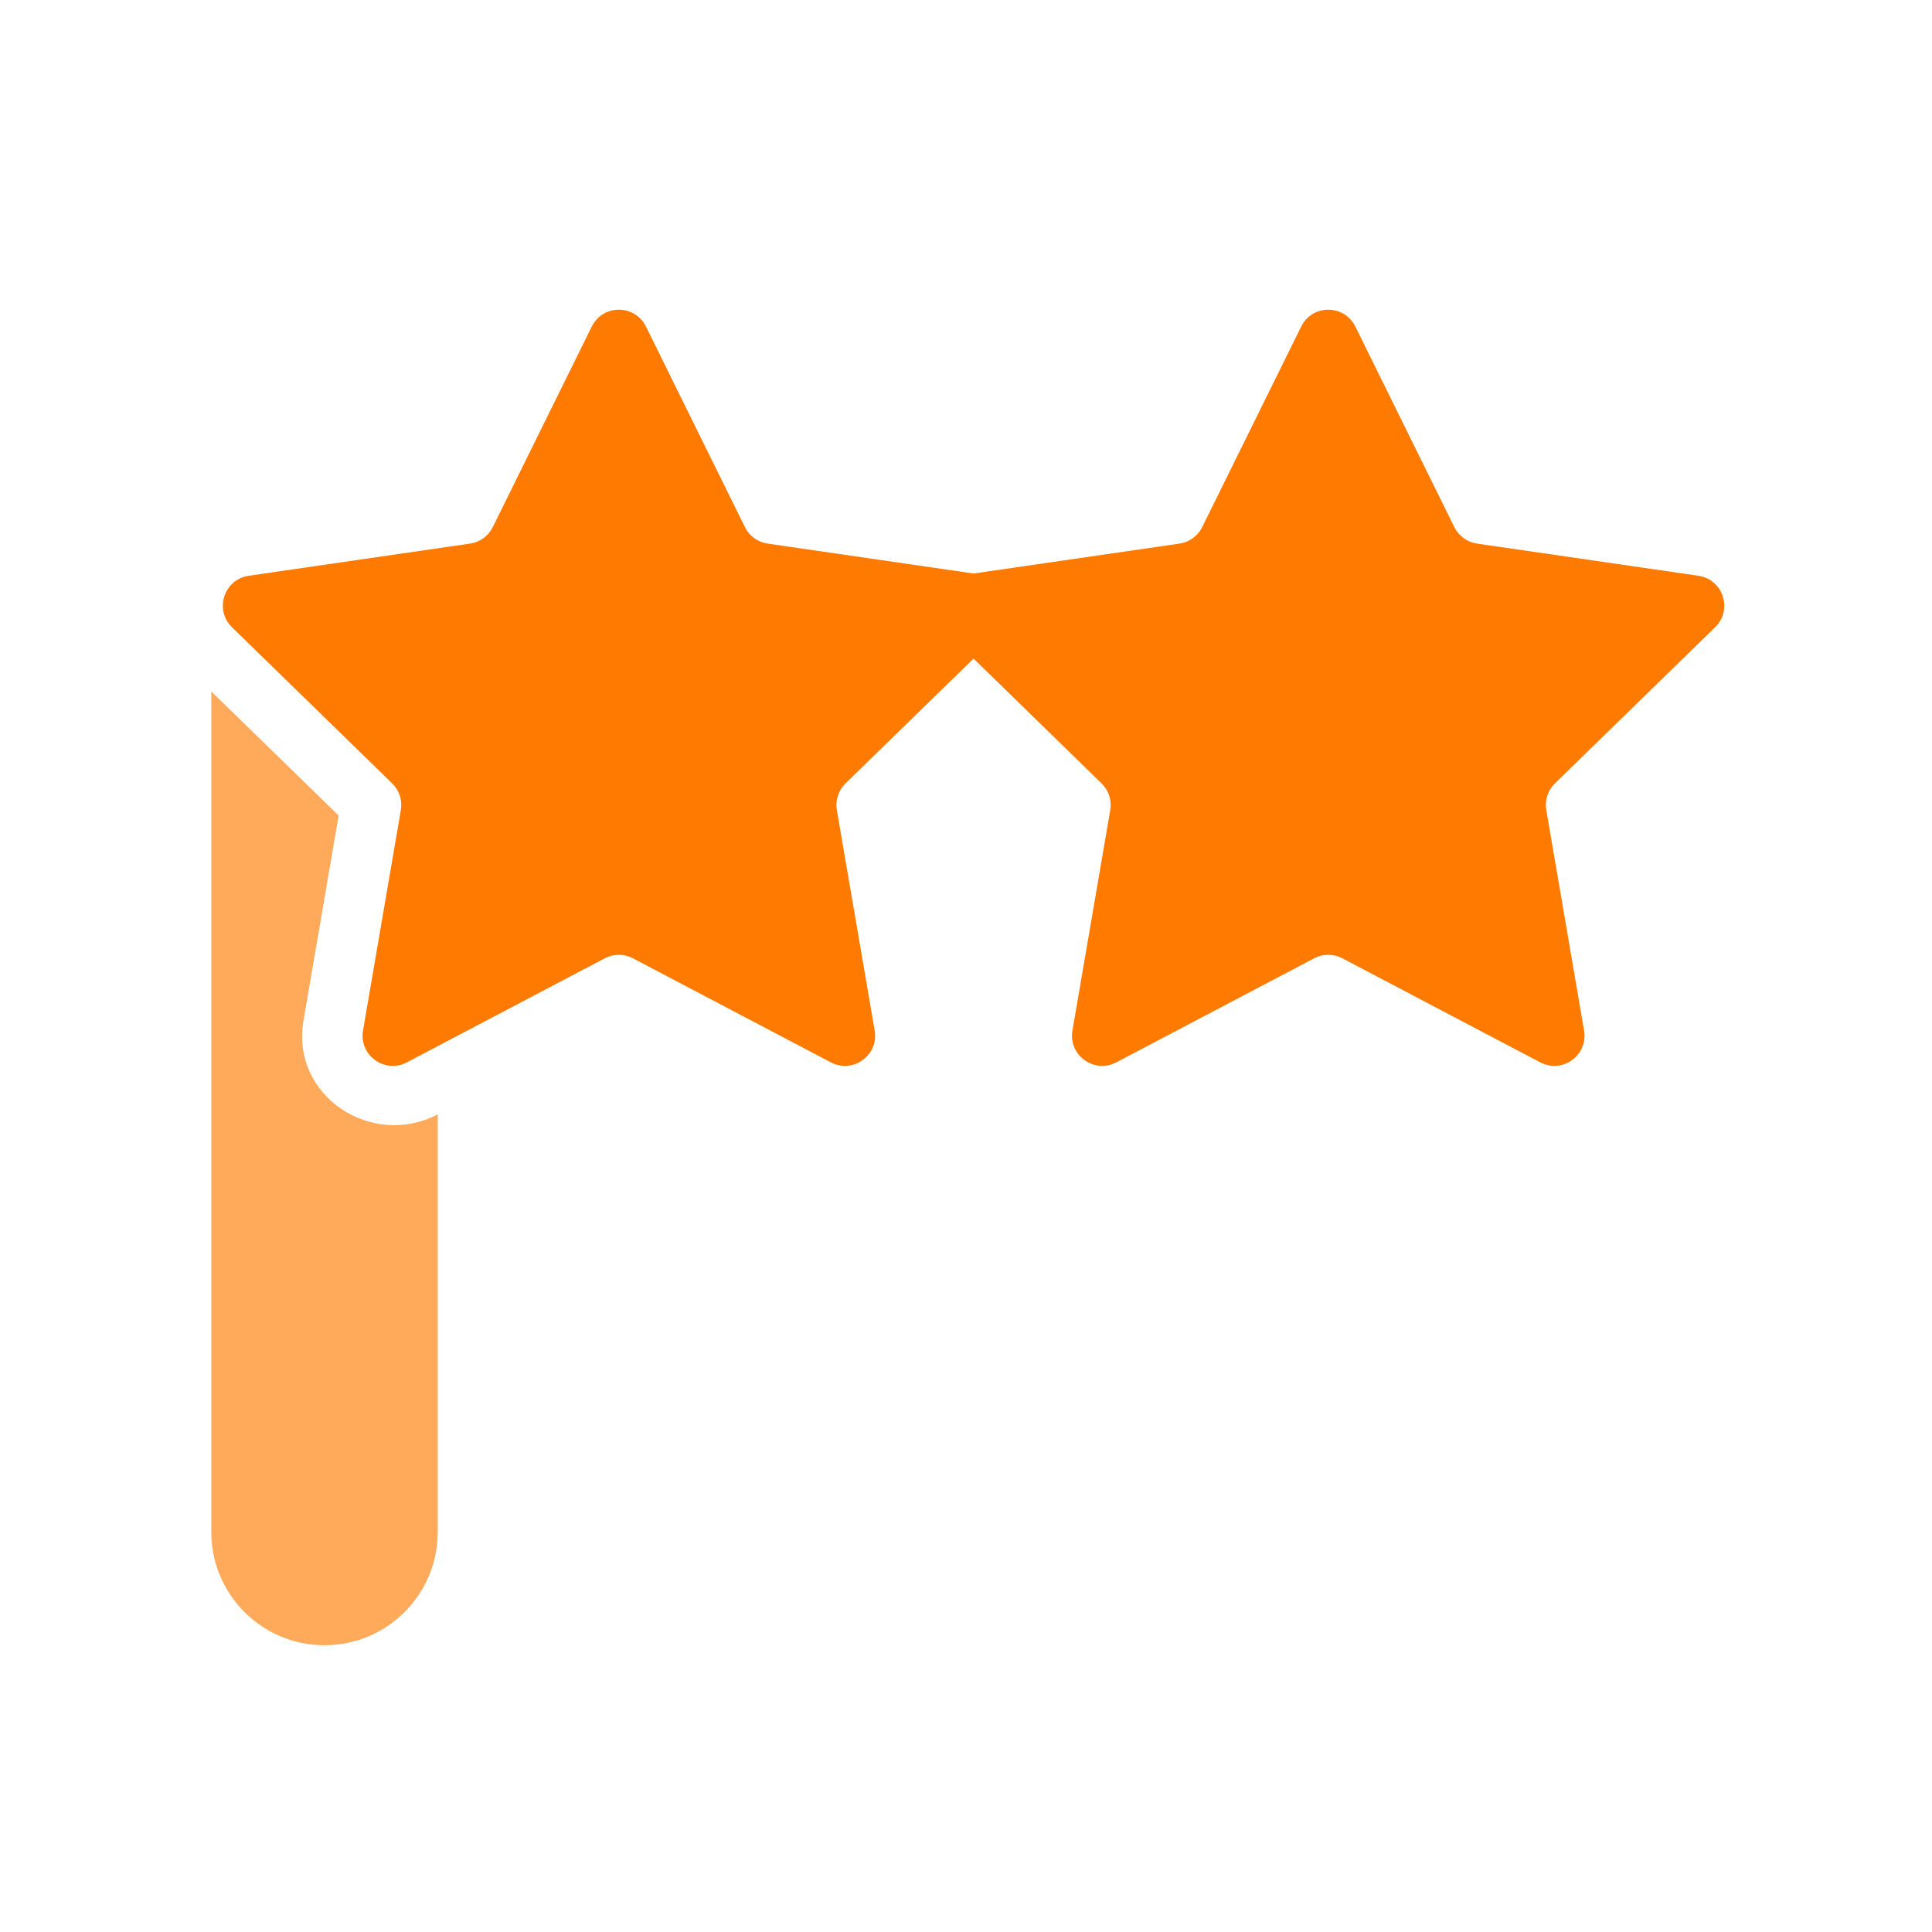
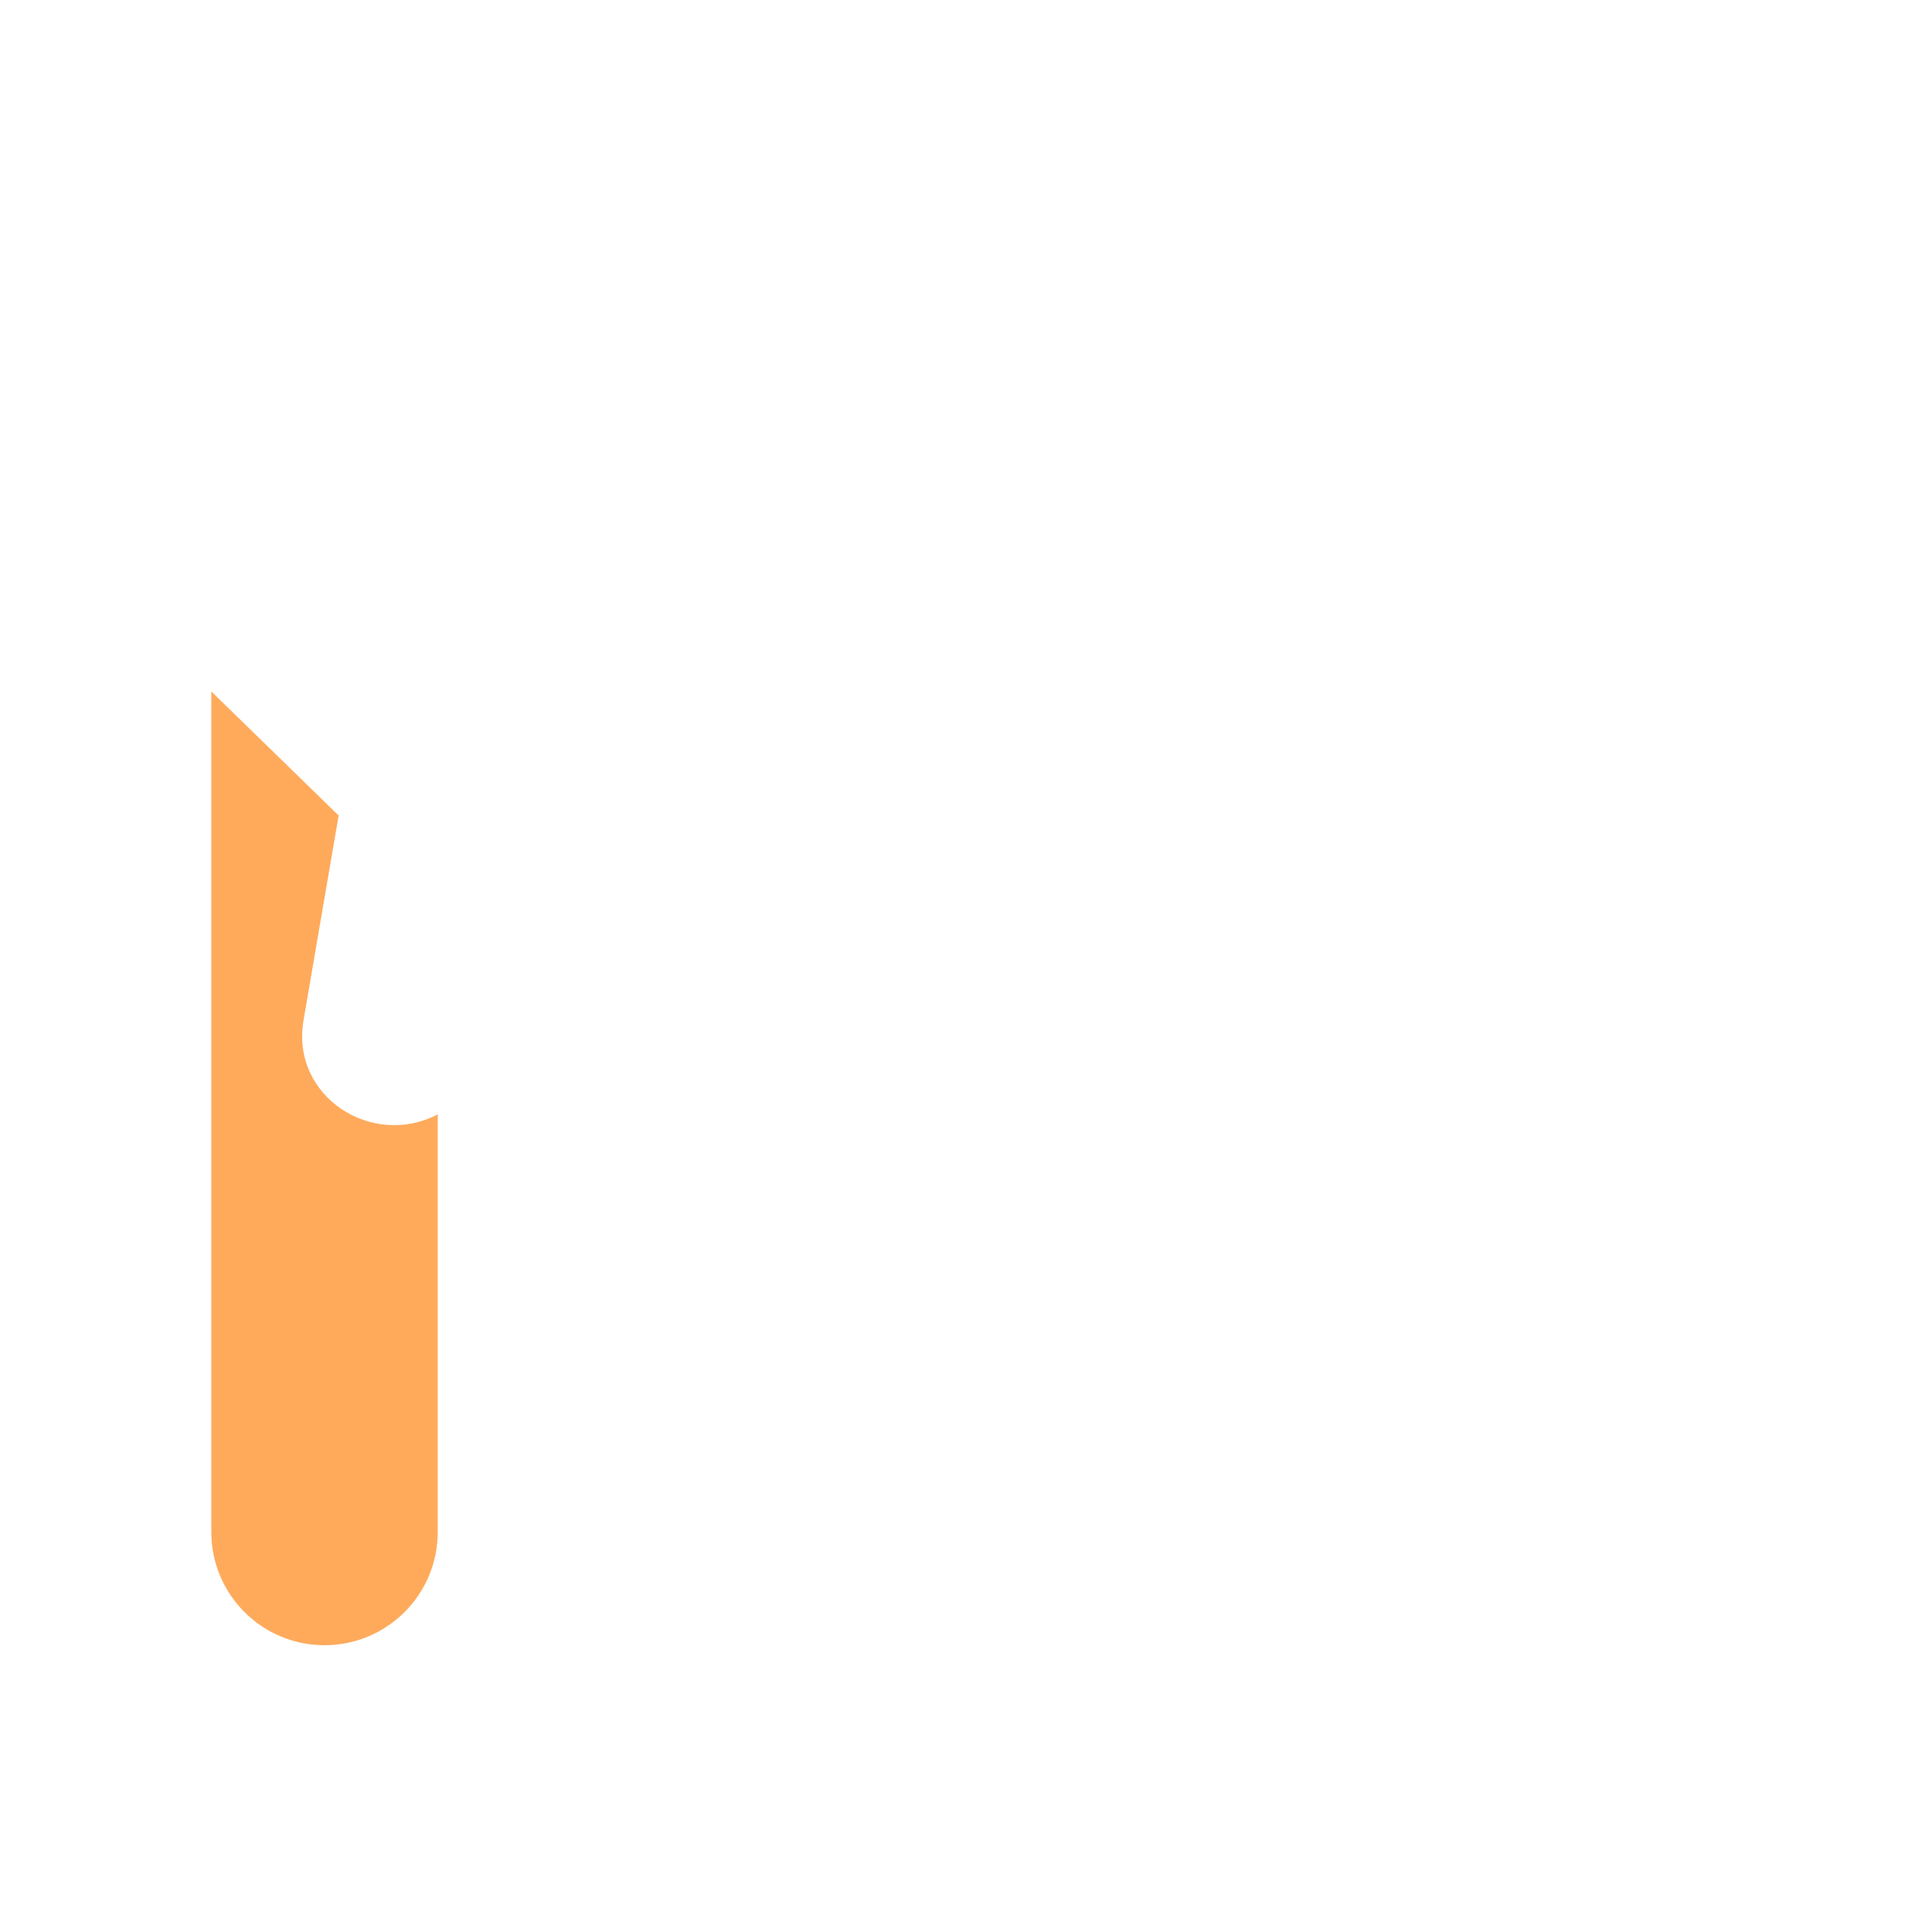
<svg xmlns="http://www.w3.org/2000/svg" width="60" height="60" viewBox="0 0 60 60" fill="none">
-   <path d="M18.378 10.141C18.722 9.444 19.716 9.444 20.06 10.141L23.134 16.369C23.27 16.646 23.534 16.838 23.84 16.882L30.235 17.811L36.63 16.882C36.935 16.838 37.199 16.646 37.336 16.369L40.41 10.141C40.754 9.444 41.747 9.444 42.091 10.141L45.165 16.369C45.302 16.646 45.566 16.838 45.871 16.882L52.745 17.881C53.514 17.993 53.821 18.938 53.264 19.48L48.29 24.329C48.069 24.544 47.968 24.854 48.021 25.158L49.195 32.004C49.326 32.77 48.522 33.354 47.835 32.993L41.687 29.76C41.413 29.617 41.087 29.617 40.814 29.76L34.666 32.993C33.978 33.354 33.174 32.77 33.306 32.004L34.48 25.158C34.532 24.854 34.431 24.544 34.21 24.329L30.235 20.453L26.259 24.329C26.038 24.544 25.937 24.854 25.989 25.158L27.164 32.004C27.295 32.77 26.491 33.354 25.803 32.993L19.655 29.76C19.382 29.617 19.056 29.617 18.783 29.76L12.635 32.993C11.947 33.354 11.143 32.77 11.274 32.004L12.449 25.158C12.501 24.854 12.4 24.544 12.179 24.329L7.205 19.48C6.649 18.938 6.956 17.993 7.725 17.881L14.598 16.882C14.904 16.838 15.168 16.646 15.304 16.369L18.378 10.141Z" fill="#FF7A00" />
  <path d="M6.562 47.578V21.473L10.517 25.327L9.426 31.688C9.021 34.049 11.555 35.678 13.594 34.607V47.578C13.594 49.52 12.02 51.094 10.078 51.094C8.137 51.094 6.562 49.52 6.562 47.578Z" fill="#FFAA5B" />
</svg>